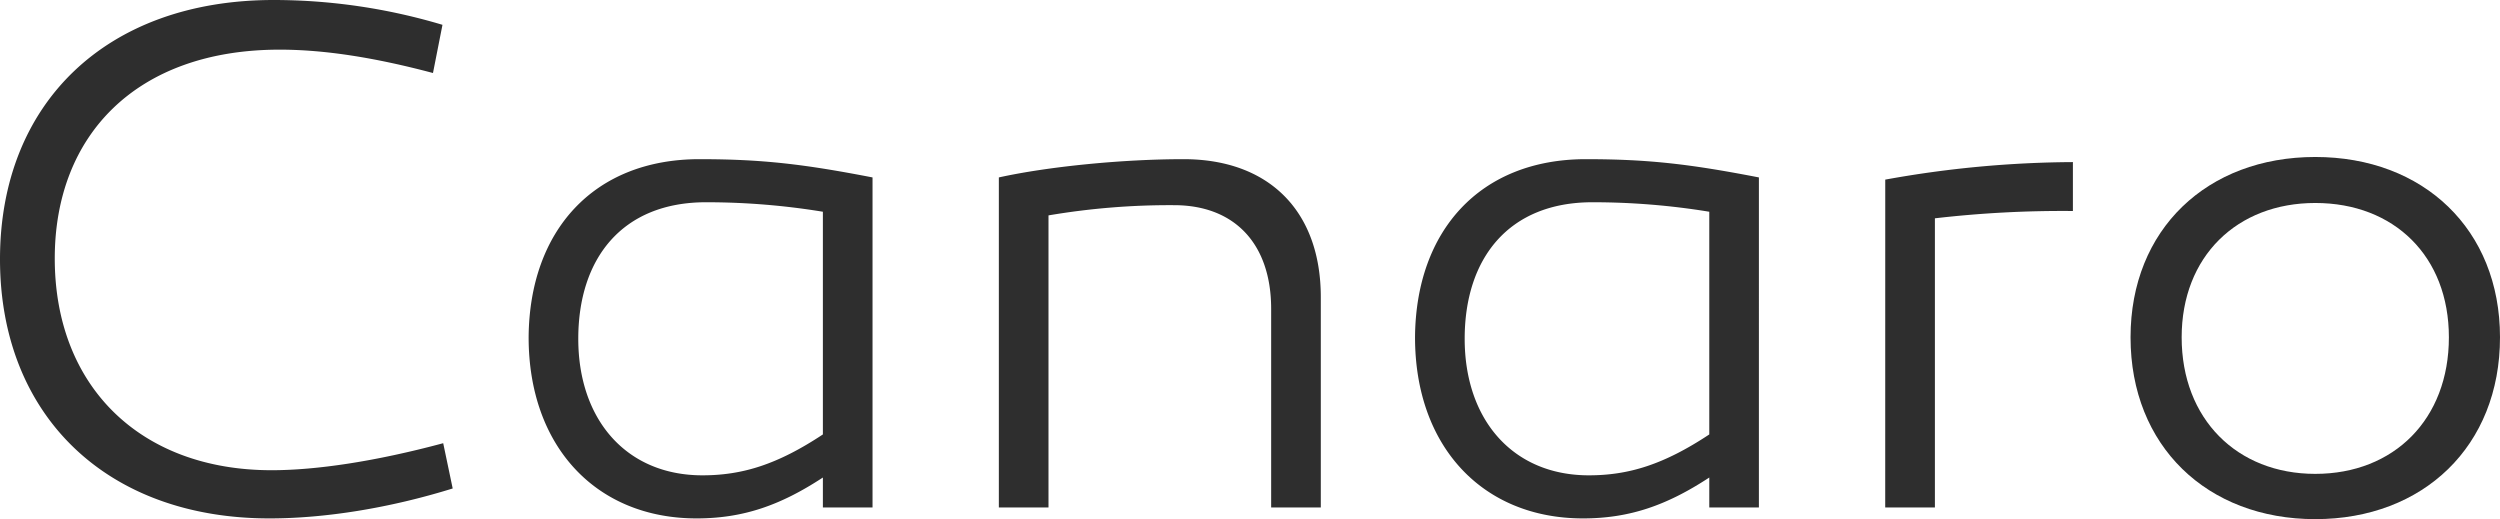
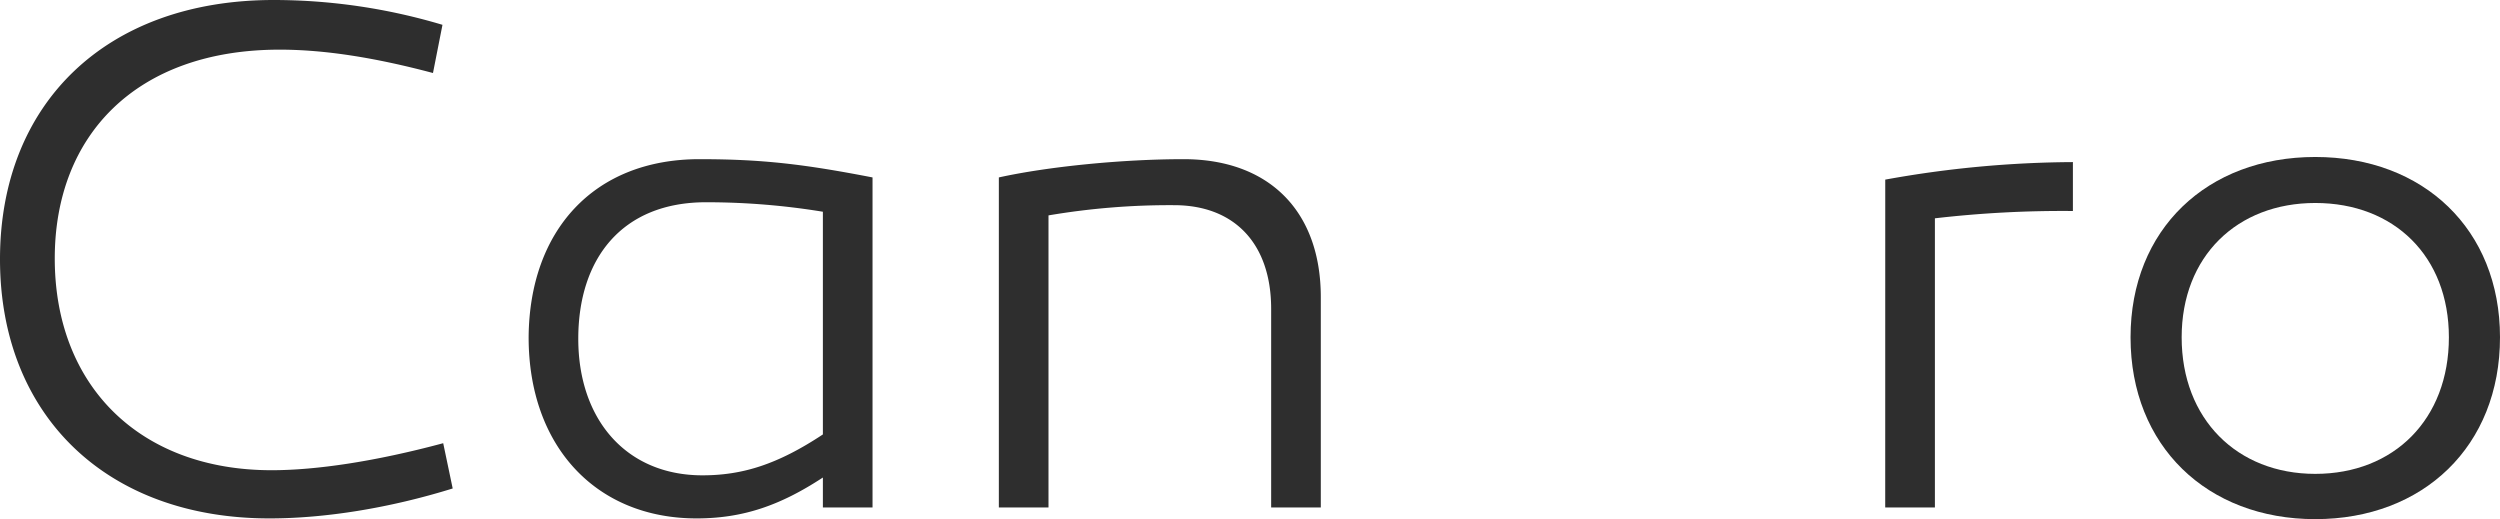
<svg xmlns="http://www.w3.org/2000/svg" viewBox="0 0 684.79 142.2">
  <defs>
    <style>.cls-1{fill:#2e2e2e;}</style>
  </defs>
  <title>canaro-type</title>
  <g id="canaro-type">
    <path class="cls-1" d="M74.4,128.8c-36.2,0-59.4-23.2-59.4-58C15,37,37.4,13.6,76.6,13.6c12.4,0,26.2,2.2,42,6.4l2.6-13.2A161.38,161.38,0,0,0,75,0C29,0,0,28.4,0,71s29,71,73.8,71c15.2,0,32.8-2.8,50.2-8.2l-2.6-12.4C102.8,126.4,86.6,128.8,74.4,128.8Z" />
    <path class="cls-1" d="M144.8,92.4c0,29.8,18.4,49.6,46,49.6,12.8,0,23-3.6,34.6-11.2V139H239V48.6c-18.6-3.6-30-5-47.4-5C162.6,43.6,145,63.2,144.8,92.4ZM225.4,58v61c-12.4,8.2-22,11.2-33,11.2-20.8,0-34-15.2-34-37.4,0-22,12-37.4,35-37.4A197.11,197.11,0,0,1,225.4,58Z" />
    <path class="cls-1" d="M324.19,43.6c-16.6,0-37,2-50.59,5V139h13.6V59a198.3,198.3,0,0,1,34.39-2.8c16.6,0,26.6,10.6,26.6,28.4V139h13.6V81.4C361.79,57.8,347.59,43.6,324.19,43.6Z" />
-     <path class="cls-1" d="M387.6,92.4c0,29.8,18.4,49.6,46,49.6,12.8,0,23-3.6,34.6-11.2V139h13.59V48.6c-18.59-3.6-30-5-47.39-5C405.4,43.6,387.8,63.2,387.6,92.4ZM468.2,58v61c-12.4,8.2-22,11.2-33,11.2-20.8,0-34-15.2-34-37.4,0-22,12-37.4,35-37.4A197.11,197.11,0,0,1,468.2,58Z" />
    <path class="cls-1" d="M516.39,139H530V59.8a303.2,303.2,0,0,1,37.8-2V44.4a294.31,294.31,0,0,0-51.4,4.8Z" />
    <path class="cls-1" d="M634.19,43c-29.6,0-50.6,19.8-50.6,49.4,0,29.8,21,49.8,50.6,49.8s50.6-20,50.6-49.8C684.79,62.8,663.79,43,634.19,43Zm0,86.8c-21.4,0-36.6-15-36.6-37.4,0-22.2,15.2-36.8,36.6-36.8,21.6,0,36.6,14.6,36.6,36.8C670.79,114.8,655.79,129.8,634.19,129.8Z" />
  </g>
</svg>